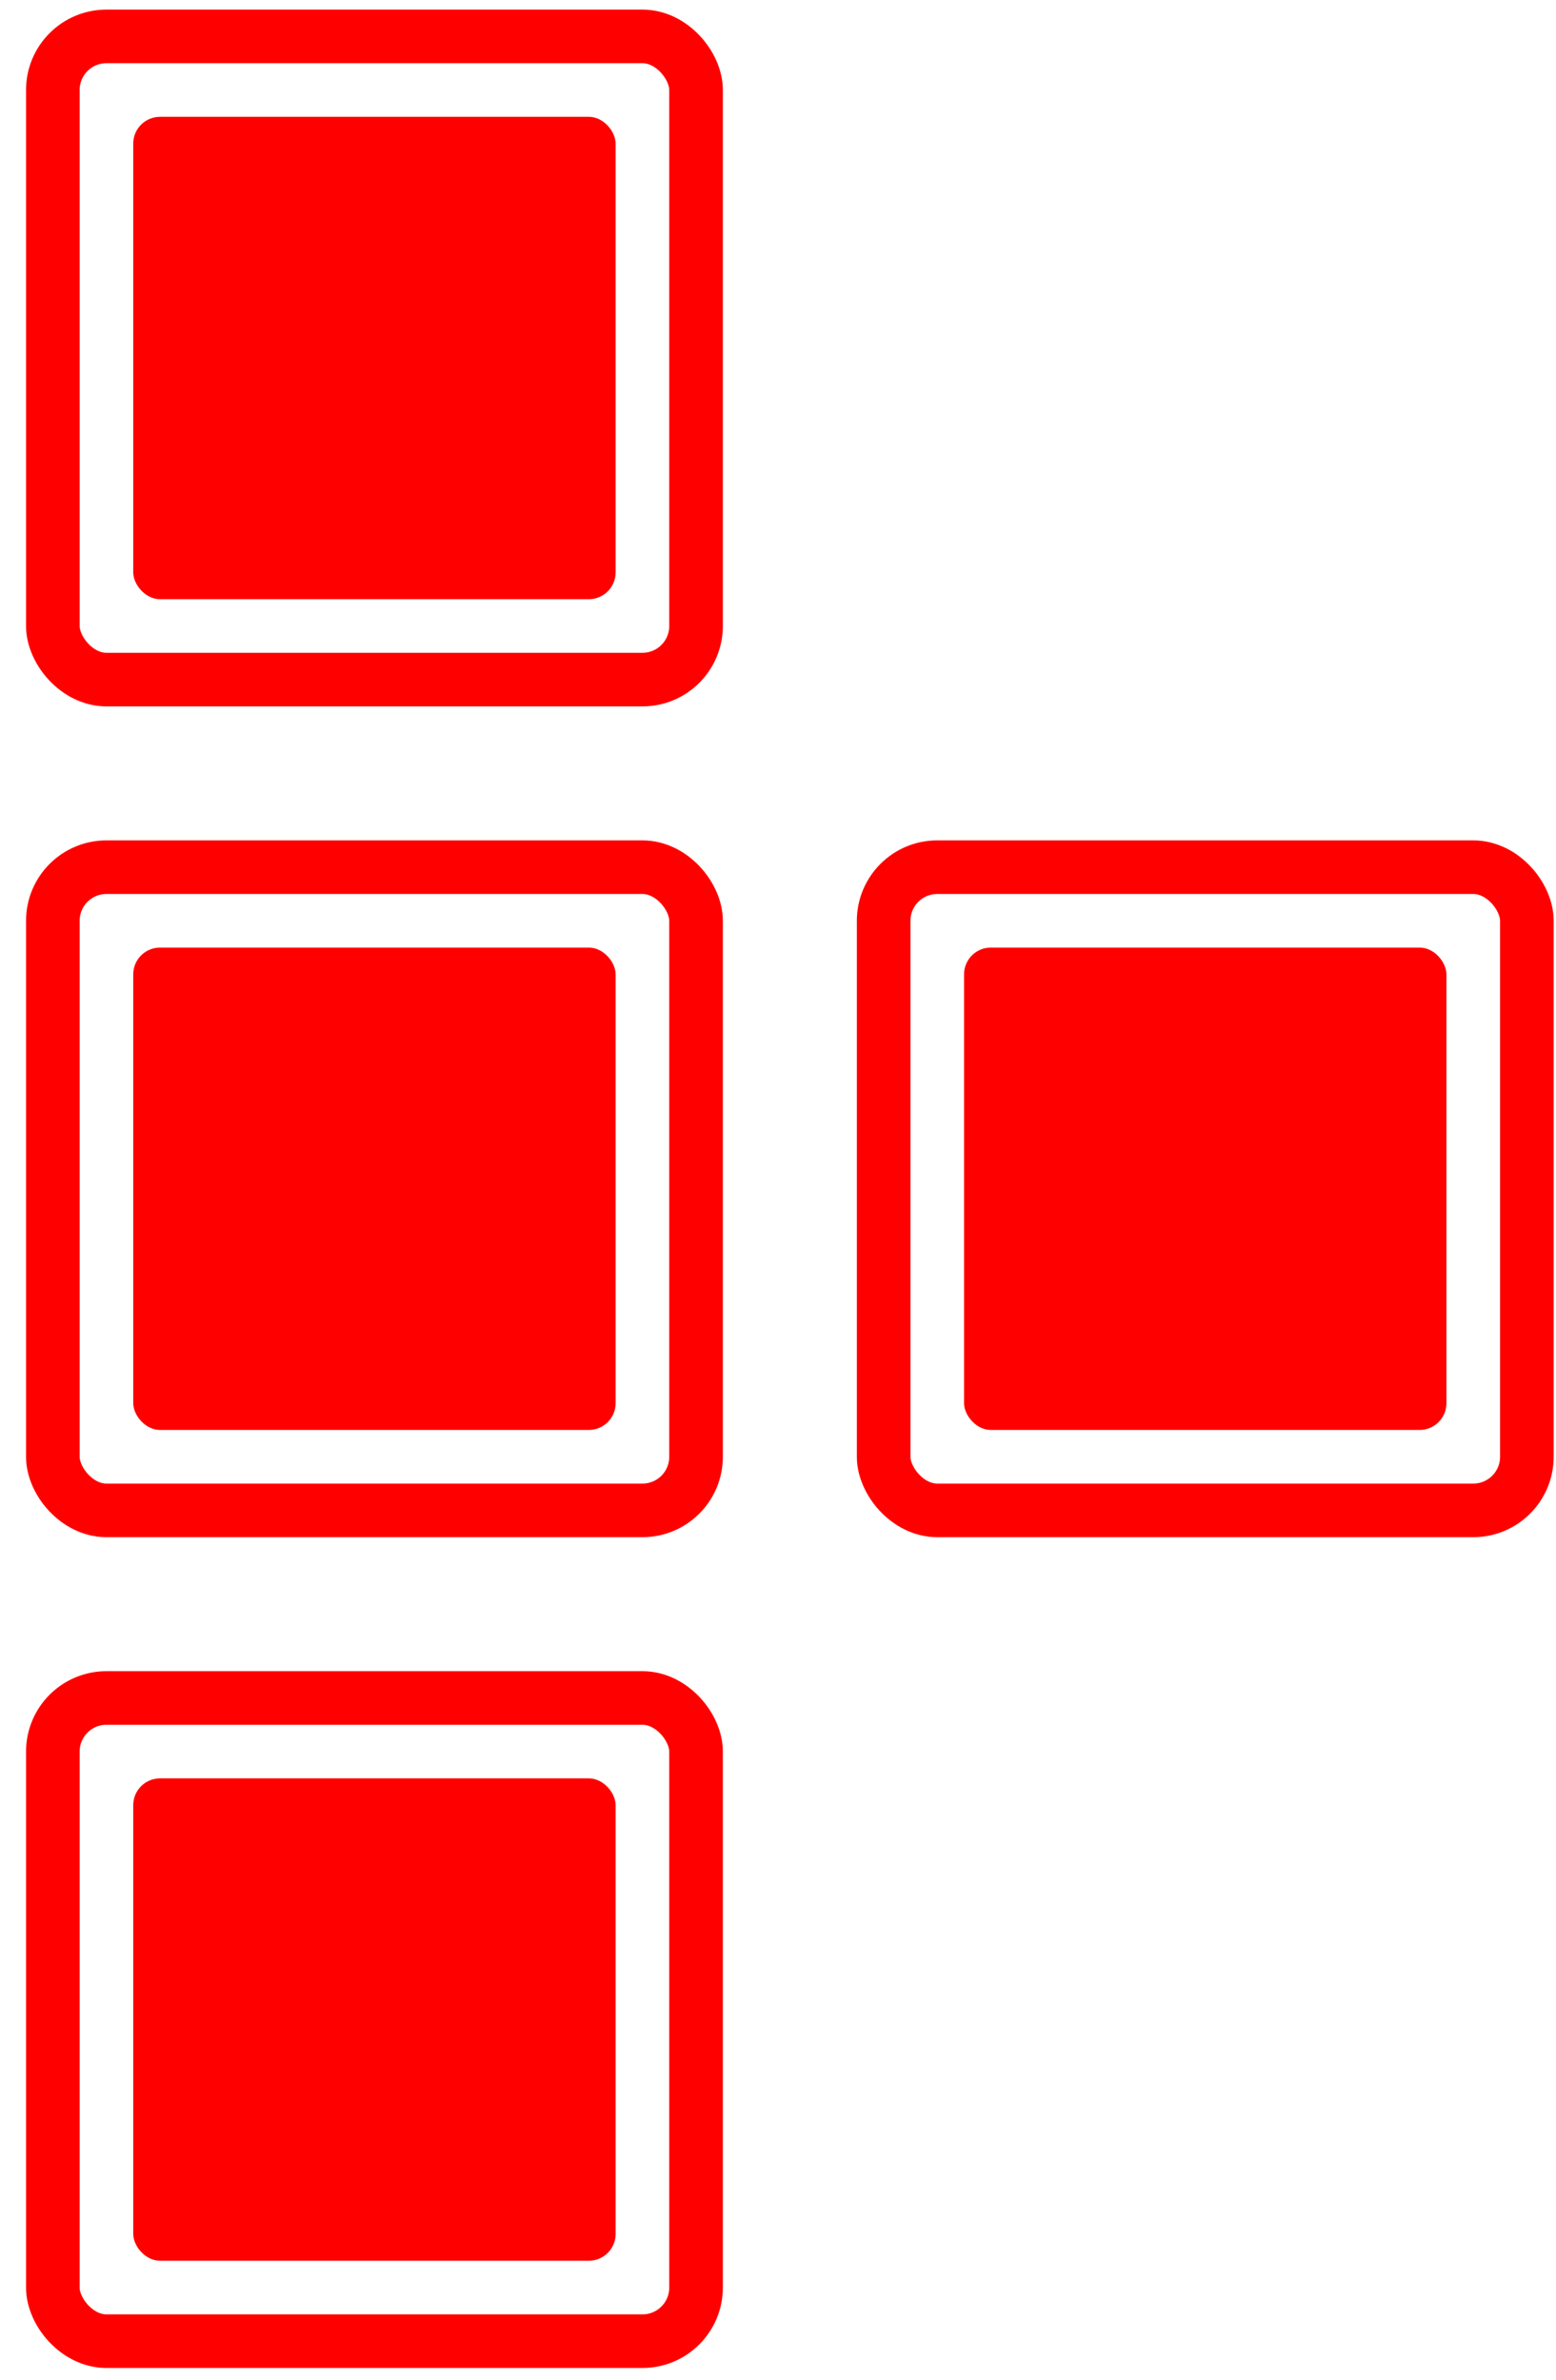
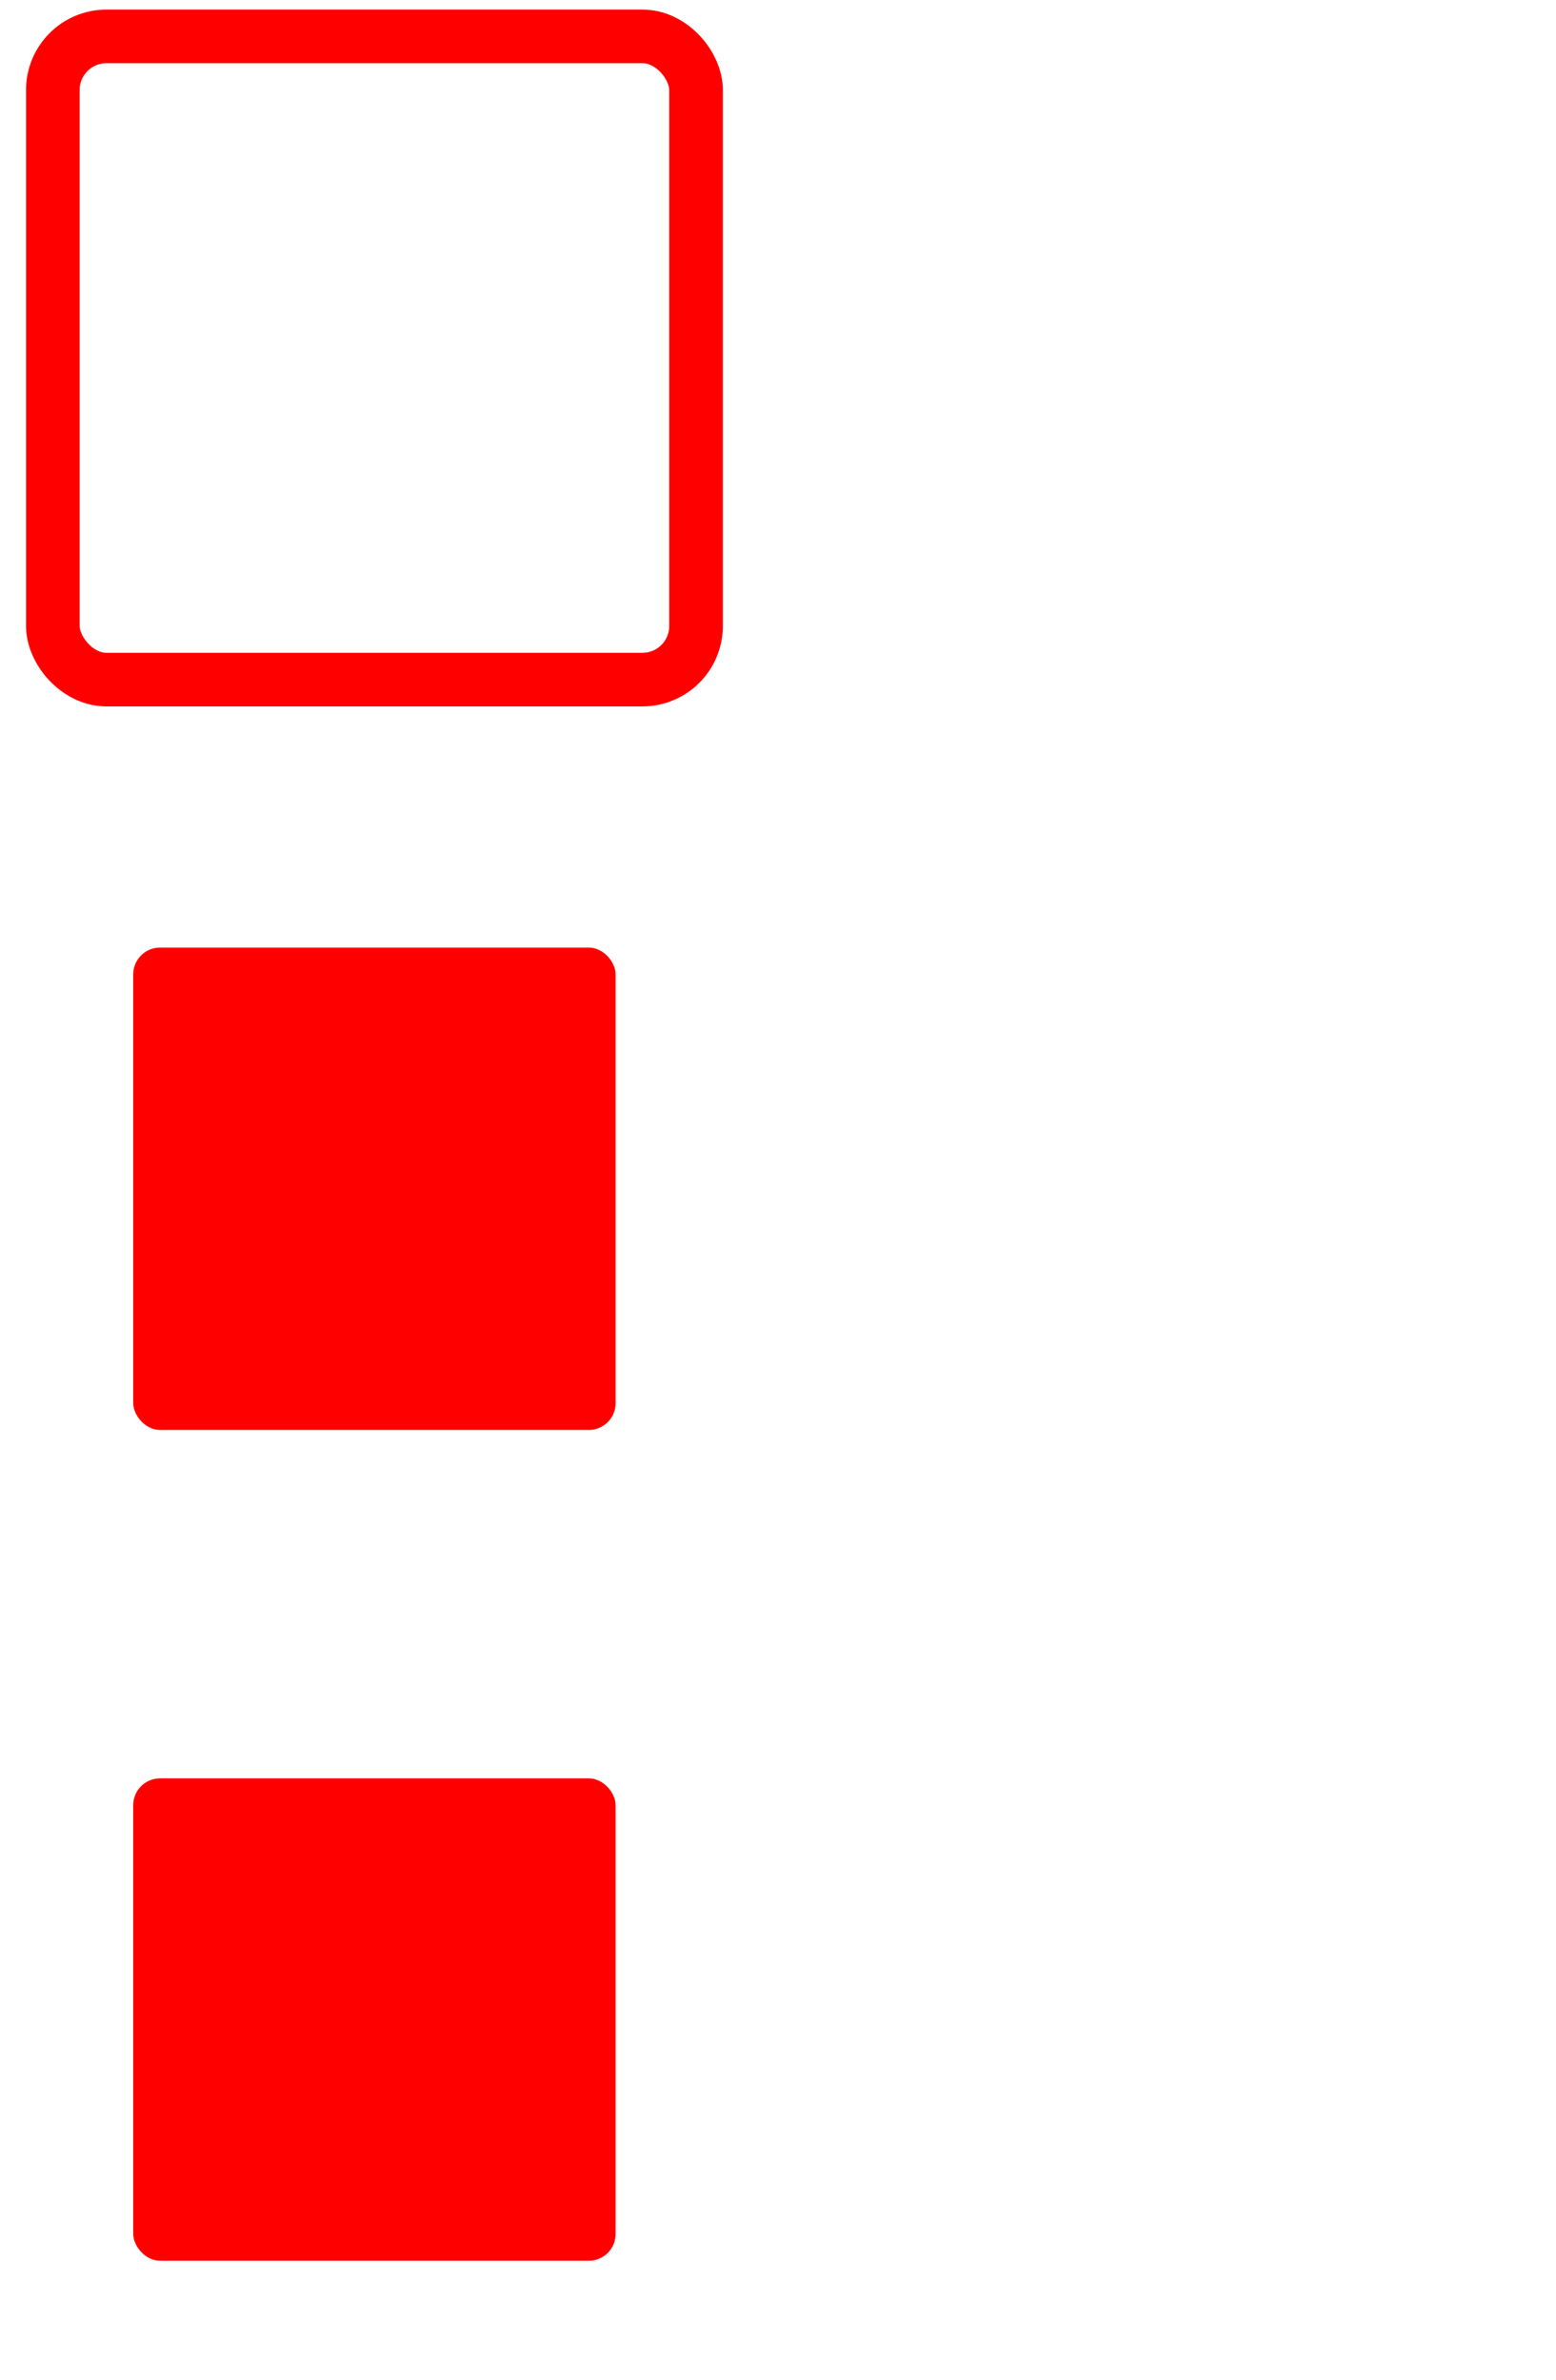
<svg xmlns="http://www.w3.org/2000/svg" width="51" height="78" viewBox="0 0 51 78" fill="none">
-   <rect x="1.732" y="28.424" width="21.082" height="21.082" rx="1.757" stroke="#FF0000" stroke-width="1.757" />
  <rect x="4.367" y="31.059" width="15.811" height="15.811" rx="0.878" fill="#FF0000" />
-   <rect x="28.963" y="28.424" width="21.082" height="21.082" rx="1.757" stroke="#FF0000" stroke-width="1.757" />
-   <rect x="31.598" y="31.059" width="15.811" height="15.811" rx="0.878" fill="#FF0000" />
-   <rect x="1.732" y="55.655" width="21.082" height="21.082" rx="1.757" stroke="#FF0000" stroke-width="1.757" />
  <rect x="4.367" y="58.29" width="15.811" height="15.811" rx="0.878" fill="#FF0000" />
  <rect x="1.732" y="1.193" width="21.082" height="21.082" rx="1.757" stroke="#FF0000" stroke-width="1.757" />
-   <rect x="4.367" y="3.829" width="15.811" height="15.811" rx="0.878" fill="#FF0000" />
</svg>